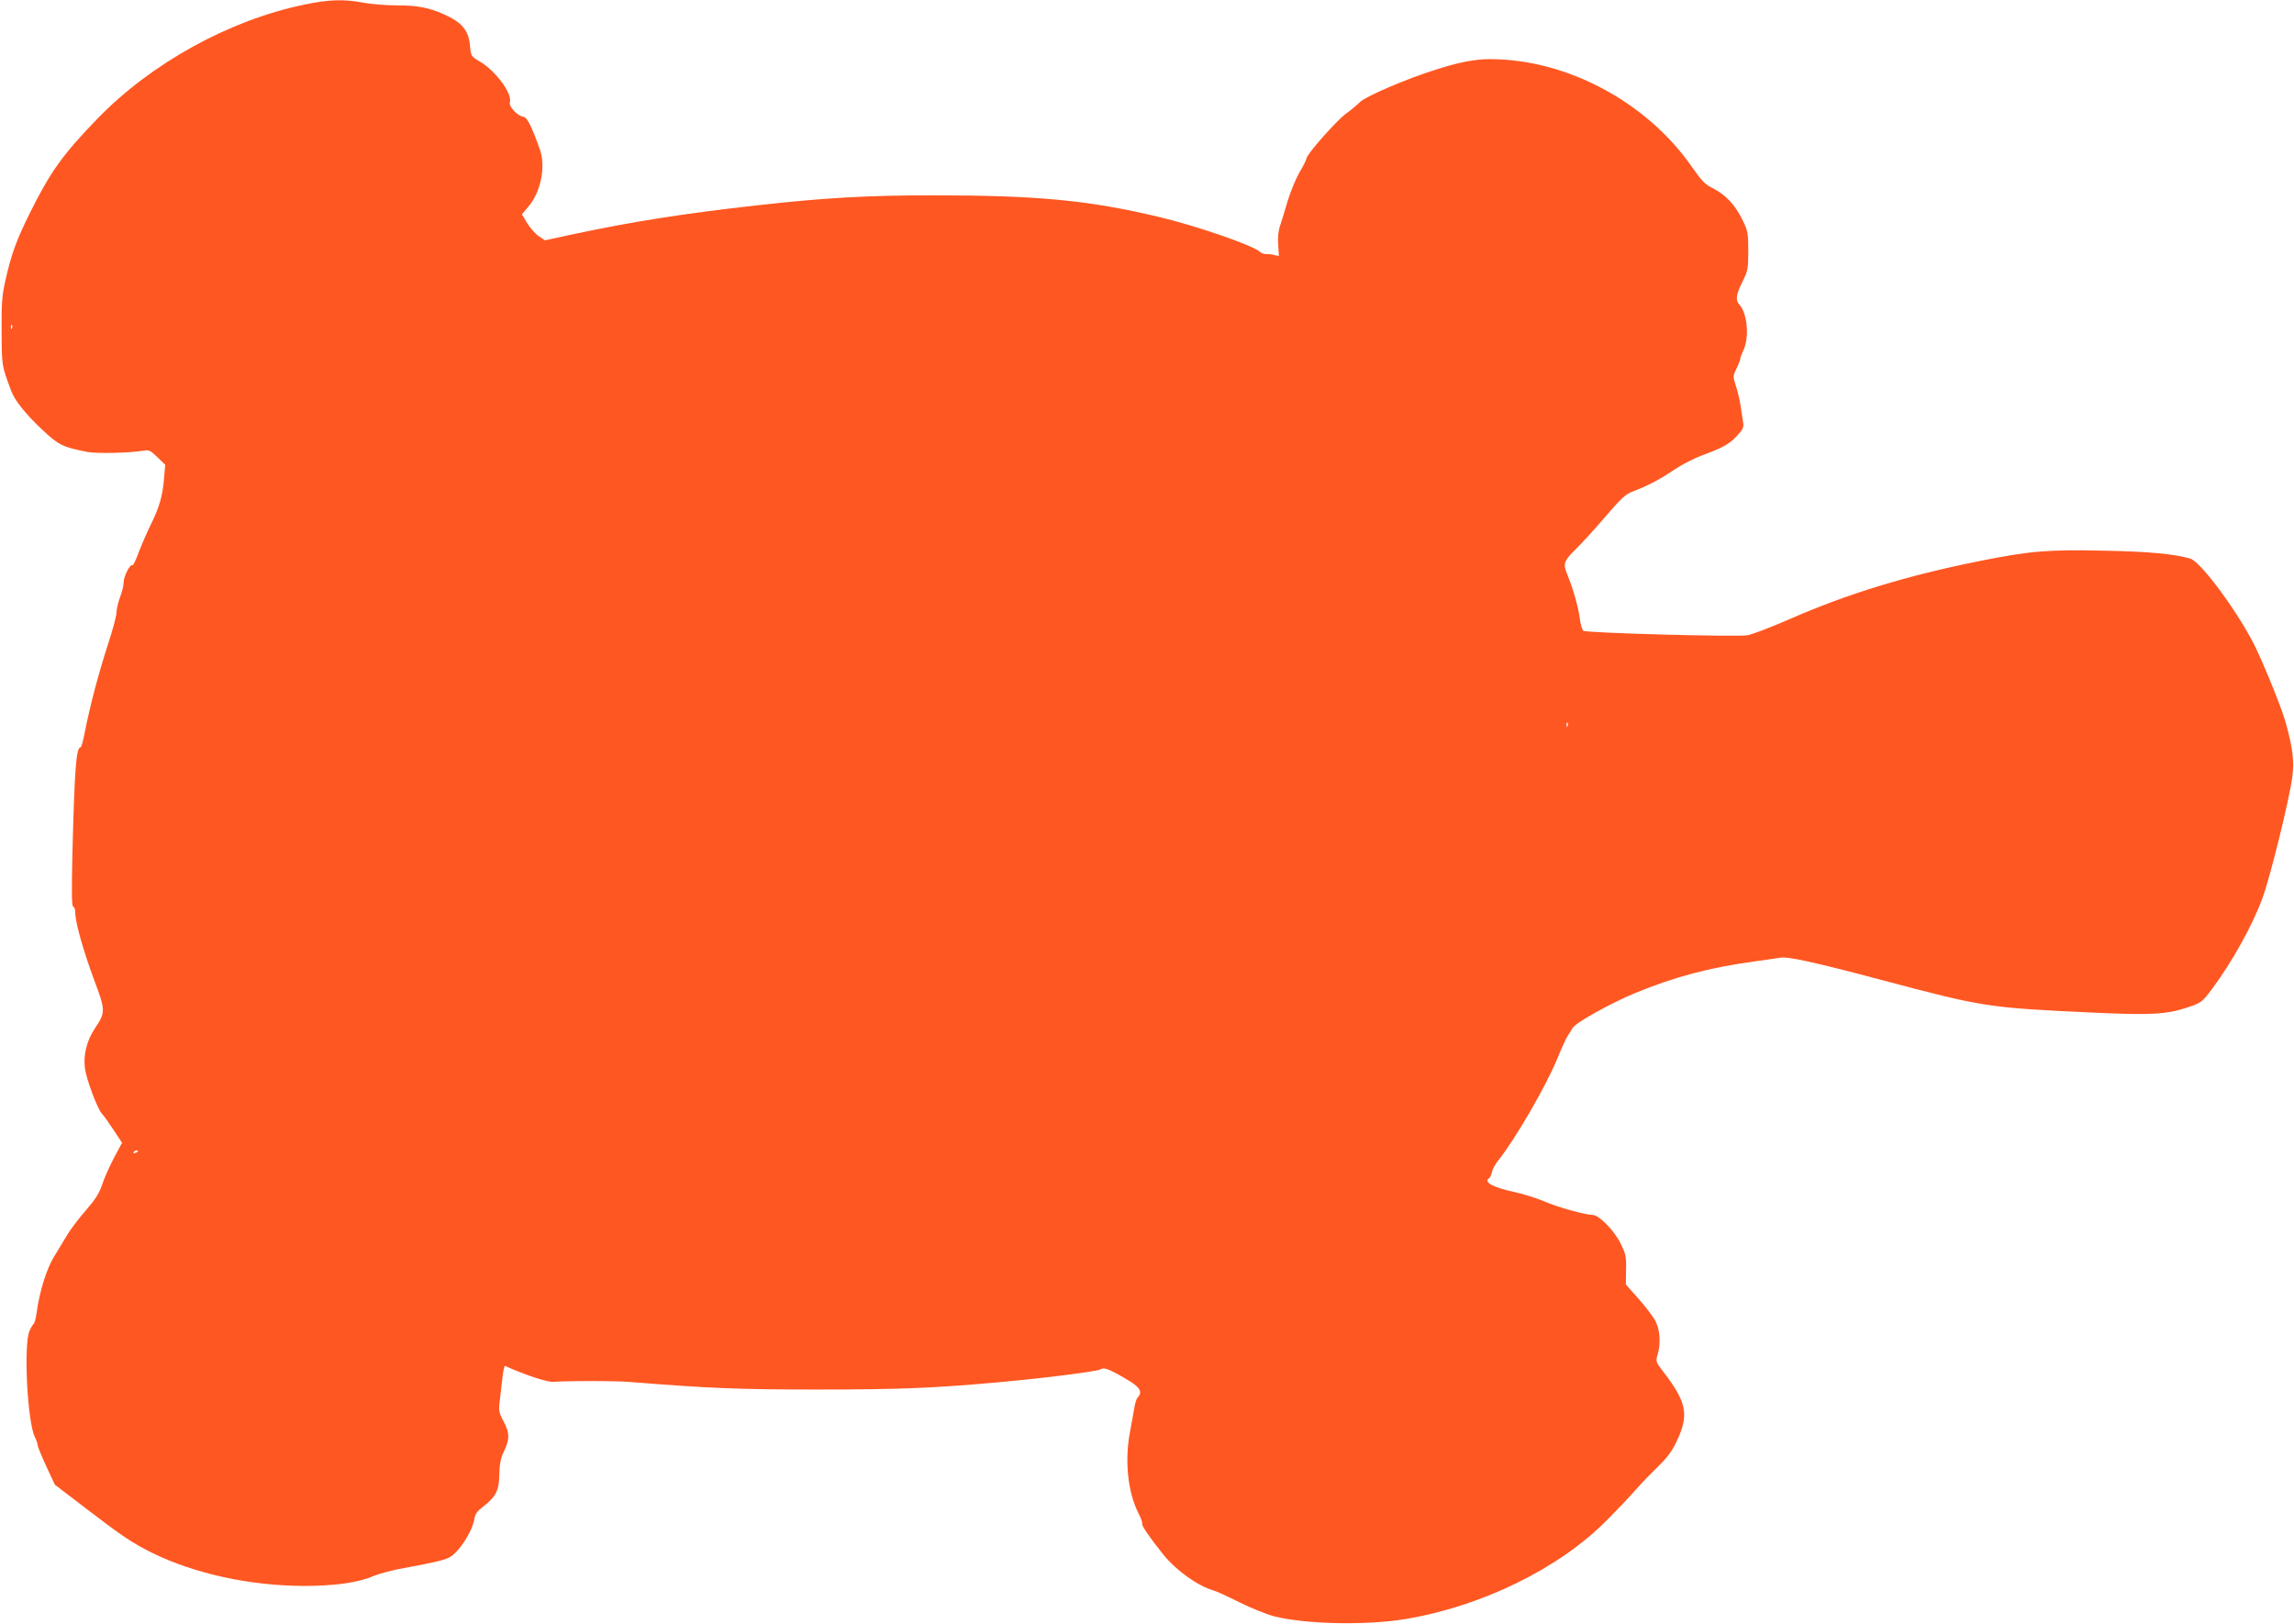
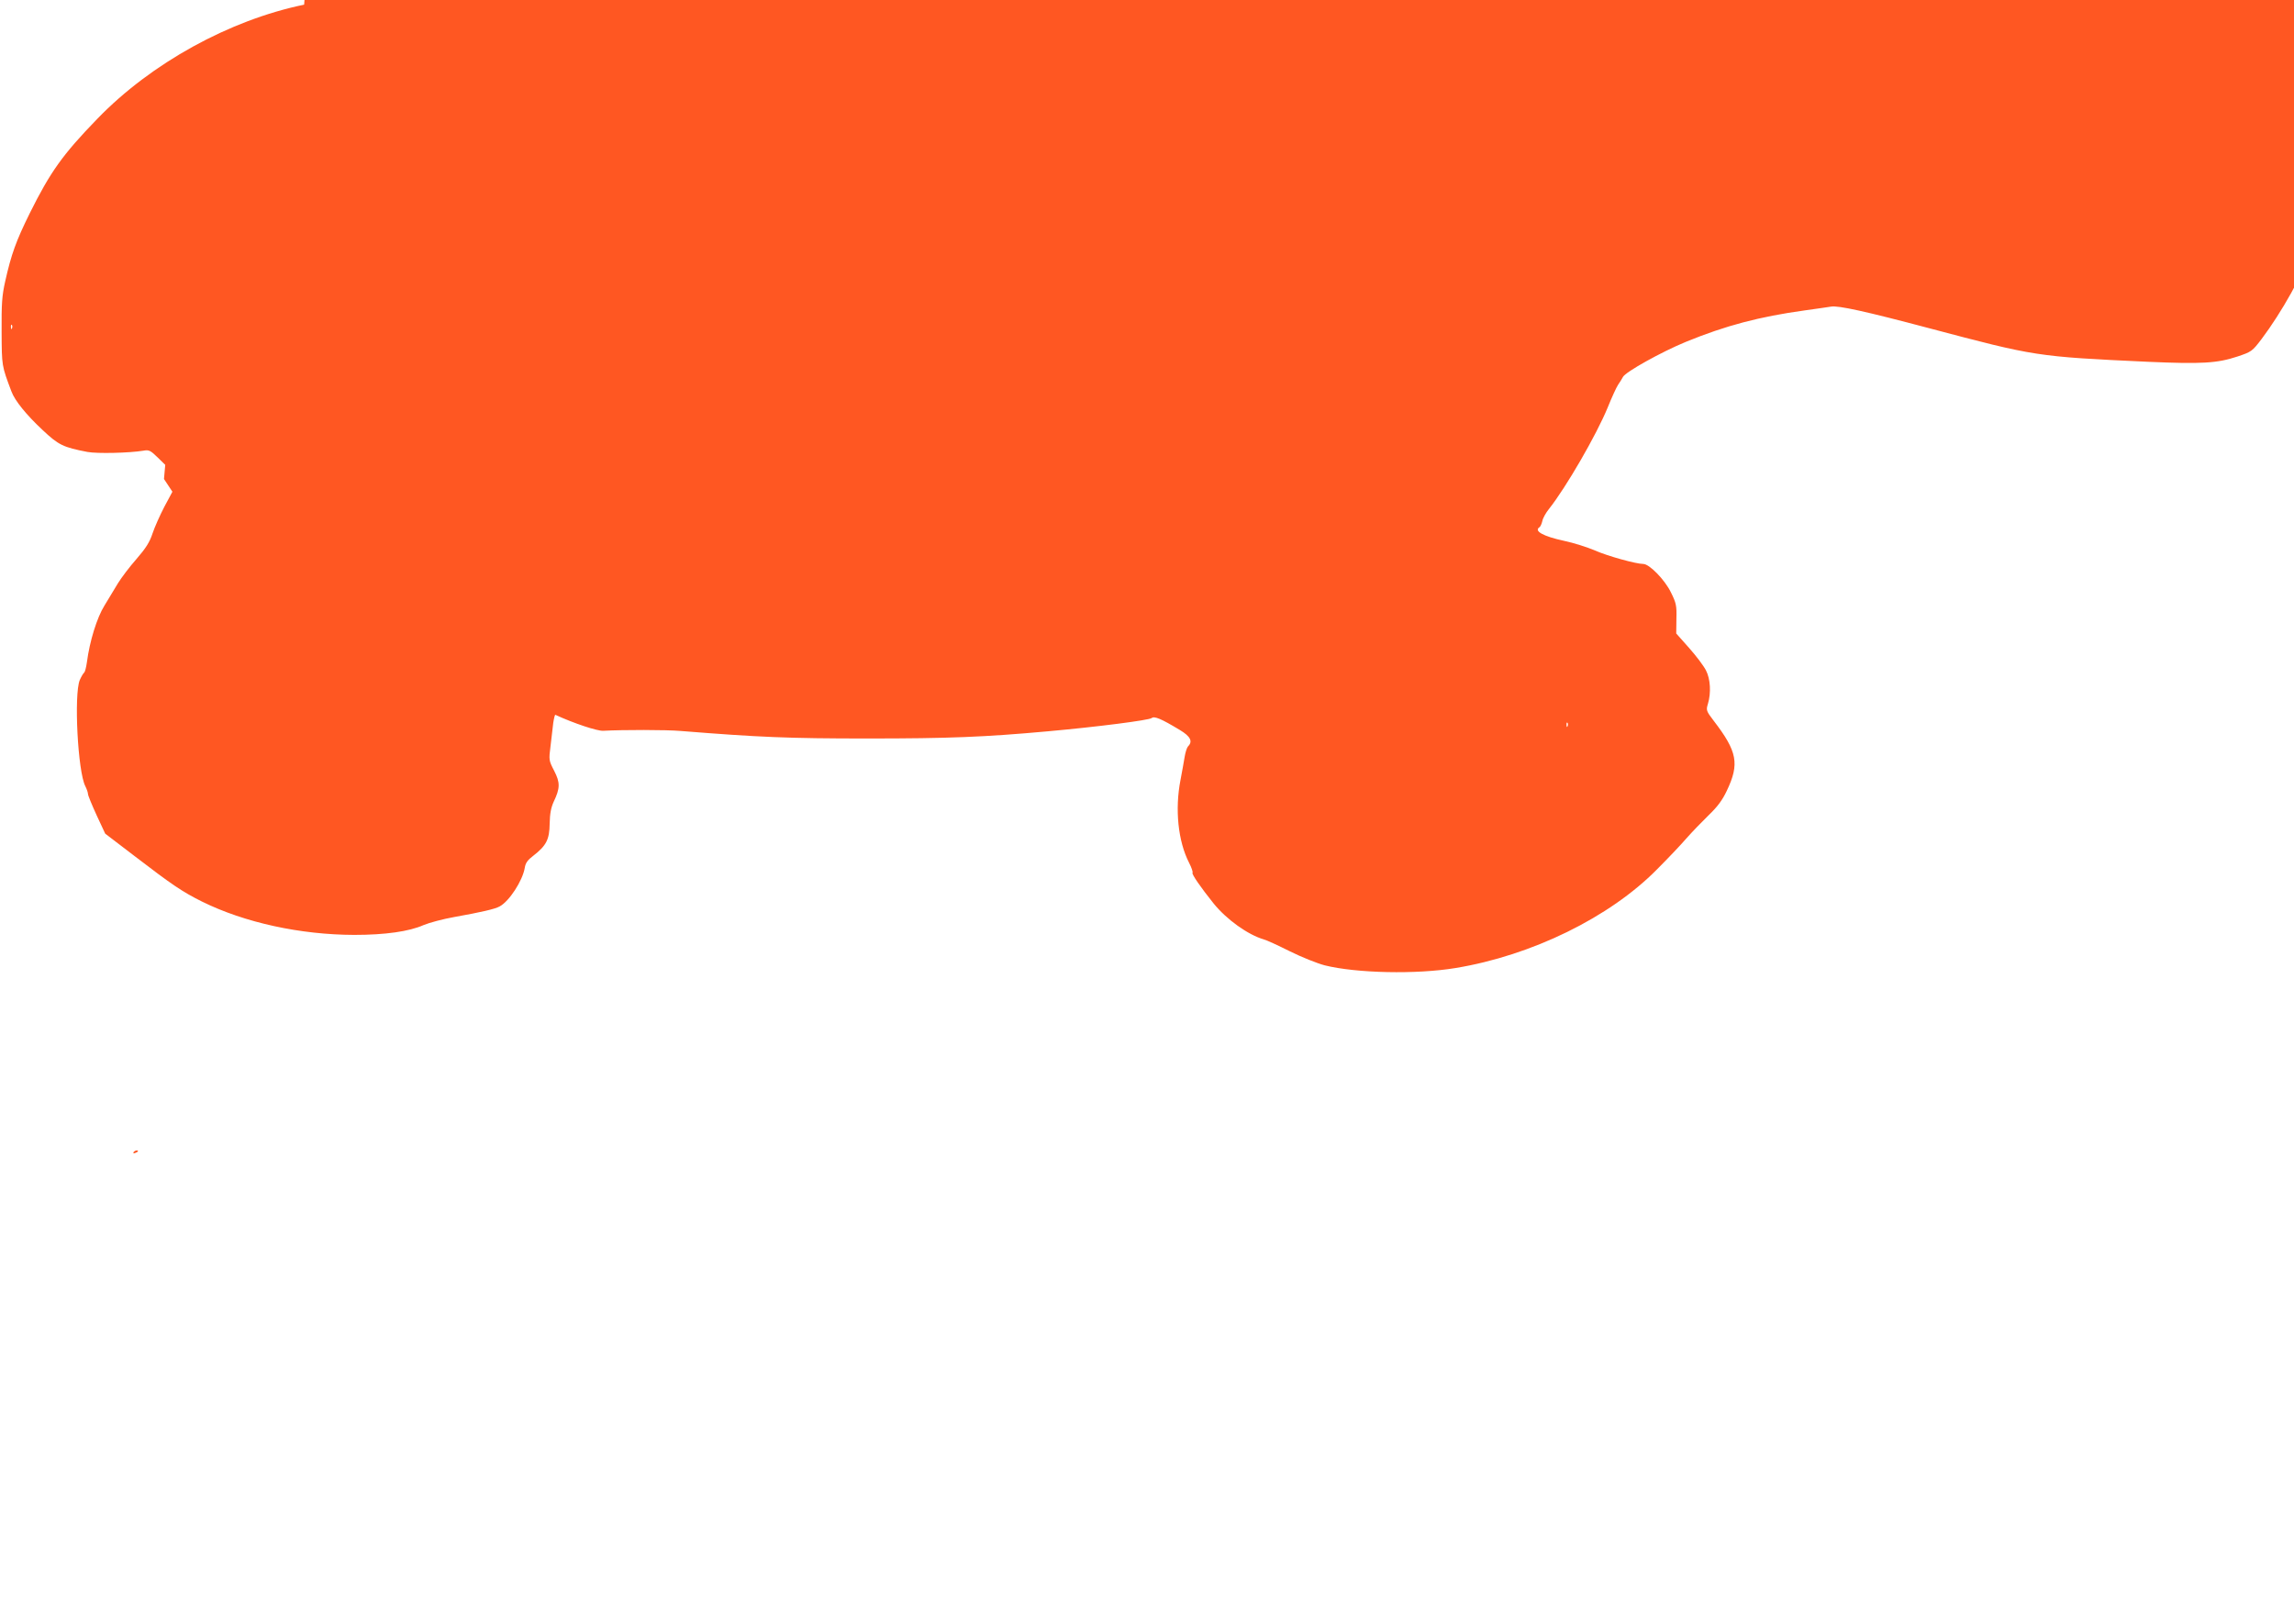
<svg xmlns="http://www.w3.org/2000/svg" version="1.0" width="1280pt" height="906pt" viewBox="0 0 1280 906" preserveAspectRatio="xMidYMid meet">
  <g transform="translate(0,906) scale(0.1,-0.1)" fill="#ff5722" stroke="none">
-     <path d="M1697 9034 c-417 -86 -854 -327 -1153 -636 -195 -201 -263 -297 -378 -528 -76 -154 -103 -228 -137 -380 -18 -80 -21 -124 -20 -281 1 -193 0 -188 55 -334 19 -51 83 -130 173 -214 90 -85 116 -97 251 -123 54 -10 232 -6 312 7 31 6 40 1 79 -37 l43 -42 -7 -79 c-8 -97 -27 -161 -75 -257 -20 -41 -50 -110 -66 -152 -15 -42 -31 -75 -35 -72 -13 8 -49 -62 -49 -95 0 -17 -9 -54 -20 -83 -11 -29 -20 -68 -20 -86 0 -18 -22 -101 -50 -185 -51 -159 -97 -332 -126 -479 -9 -49 -20 -88 -24 -88 -25 0 -34 -118 -46 -597 -5 -215 -4 -293 5 -293 6 0 11 -15 11 -33 0 -54 45 -213 104 -372 65 -173 66 -183 6 -273 -46 -68 -66 -149 -56 -224 8 -61 69 -224 94 -252 11 -11 40 -53 66 -92 l47 -71 -45 -84 c-24 -46 -54 -113 -66 -149 -16 -49 -38 -83 -90 -143 -38 -43 -84 -104 -103 -135 -19 -32 -53 -87 -75 -124 -42 -67 -83 -200 -98 -316 -4 -29 -11 -55 -15 -58 -5 -3 -16 -22 -25 -42 -33 -81 -11 -511 31 -592 8 -16 15 -36 15 -44 0 -8 22 -61 48 -118 l48 -103 165 -126 c210 -161 265 -198 375 -253 239 -118 549 -185 849 -186 174 0 307 19 388 55 31 13 109 34 172 45 145 26 226 44 252 59 53 28 128 143 140 215 4 27 16 44 48 68 72 56 90 90 91 179 1 56 8 90 22 121 37 77 37 108 3 174 -30 58 -30 60 -20 139 5 44 12 102 15 128 4 26 9 47 12 45 104 -48 234 -91 267 -89 111 6 351 6 432 -1 438 -35 601 -42 1043 -42 454 0 652 8 1005 40 278 25 565 62 580 74 15 12 52 -3 158 -67 58 -35 73 -63 45 -91 -6 -6 -15 -33 -19 -59 -4 -27 -15 -84 -23 -128 -32 -164 -14 -342 48 -463 14 -27 22 -52 19 -55 -6 -7 45 -81 118 -172 73 -90 191 -174 279 -200 14 -3 79 -33 145 -66 66 -33 154 -68 196 -79 177 -44 511 -51 729 -15 426 70 861 283 1125 551 61 61 135 139 165 174 30 34 86 92 123 128 50 48 77 85 101 136 72 151 59 219 -73 391 -42 55 -43 59 -32 95 18 60 14 138 -11 186 -12 24 -54 80 -94 125 l-72 81 1 82 c2 73 -1 88 -31 148 -34 70 -120 158 -154 158 -40 0 -199 44 -269 75 -42 18 -120 43 -173 54 -116 25 -170 55 -137 76 5 3 12 18 16 35 3 16 20 46 37 67 94 118 265 413 328 567 22 55 48 111 57 125 10 14 22 34 28 45 15 28 214 139 350 195 222 91 411 141 665 176 63 9 129 18 146 21 40 7 191 -26 549 -121 593 -157 596 -158 1221 -187 298 -13 384 -8 496 29 81 27 84 30 136 98 113 150 232 364 286 513 46 128 148 542 167 678 11 85 2 162 -38 304 -21 75 -104 282 -164 410 -89 187 -306 484 -368 503 -90 26 -228 39 -477 44 -317 7 -413 -1 -695 -57 -409 -82 -736 -182 -1059 -323 -107 -47 -215 -88 -240 -92 -72 -10 -900 13 -915 25 -7 6 -16 36 -20 68 -6 57 -40 175 -69 244 -26 61 -21 77 44 141 34 33 109 115 167 183 94 109 112 126 160 144 79 30 149 67 228 121 39 26 107 61 152 78 118 43 154 64 197 111 32 35 37 47 32 74 -3 17 -9 59 -14 92 -5 34 -17 84 -27 113 -16 50 -16 52 4 94 12 24 21 48 21 54 0 6 9 30 20 54 31 70 19 200 -23 247 -25 27 -21 56 16 131 30 61 32 72 32 171 0 97 -2 110 -31 170 -40 84 -95 143 -164 178 -47 23 -64 41 -119 120 -252 363 -699 602 -1128 602 -84 0 -173 -17 -309 -61 -154 -48 -386 -148 -415 -178 -14 -14 -50 -45 -81 -67 -55 -42 -218 -226 -218 -248 0 -6 -17 -41 -39 -77 -21 -37 -50 -108 -66 -160 -15 -52 -34 -113 -42 -137 -10 -28 -14 -66 -11 -107 l4 -64 -26 6 c-14 4 -34 6 -45 5 -11 0 -27 5 -35 13 -40 36 -357 146 -566 195 -391 93 -675 120 -1264 120 -360 0 -603 -14 -969 -55 -413 -46 -704 -92 -1028 -161 l-162 -35 -35 23 c-18 12 -47 45 -64 72 l-30 50 34 40 c73 85 101 228 65 326 -47 131 -70 175 -90 178 -34 5 -83 58 -76 81 15 49 -82 179 -170 229 -44 25 -48 31 -52 82 -7 90 -44 135 -148 181 -84 37 -146 49 -260 49 -60 0 -145 7 -188 15 -108 21 -192 18 -330 -11z m-1630 -1806 c-3 -8 -6 -5 -6 6 -1 11 2 17 5 13 3 -3 4 -12 1 -19z m8680 -2220 c-3 -8 -6 -5 -6 6 -1 11 2 17 5 13 3 -3 4 -12 1 -19z m-7977 -2372 c0 -2 -7 -7 -16 -10 -8 -3 -12 -2 -9 4 6 10 25 14 25 6z" />
+     <path d="M1697 9034 c-417 -86 -854 -327 -1153 -636 -195 -201 -263 -297 -378 -528 -76 -154 -103 -228 -137 -380 -18 -80 -21 -124 -20 -281 1 -193 0 -188 55 -334 19 -51 83 -130 173 -214 90 -85 116 -97 251 -123 54 -10 232 -6 312 7 31 6 40 1 79 -37 l43 -42 -7 -79 l47 -71 -45 -84 c-24 -46 -54 -113 -66 -149 -16 -49 -38 -83 -90 -143 -38 -43 -84 -104 -103 -135 -19 -32 -53 -87 -75 -124 -42 -67 -83 -200 -98 -316 -4 -29 -11 -55 -15 -58 -5 -3 -16 -22 -25 -42 -33 -81 -11 -511 31 -592 8 -16 15 -36 15 -44 0 -8 22 -61 48 -118 l48 -103 165 -126 c210 -161 265 -198 375 -253 239 -118 549 -185 849 -186 174 0 307 19 388 55 31 13 109 34 172 45 145 26 226 44 252 59 53 28 128 143 140 215 4 27 16 44 48 68 72 56 90 90 91 179 1 56 8 90 22 121 37 77 37 108 3 174 -30 58 -30 60 -20 139 5 44 12 102 15 128 4 26 9 47 12 45 104 -48 234 -91 267 -89 111 6 351 6 432 -1 438 -35 601 -42 1043 -42 454 0 652 8 1005 40 278 25 565 62 580 74 15 12 52 -3 158 -67 58 -35 73 -63 45 -91 -6 -6 -15 -33 -19 -59 -4 -27 -15 -84 -23 -128 -32 -164 -14 -342 48 -463 14 -27 22 -52 19 -55 -6 -7 45 -81 118 -172 73 -90 191 -174 279 -200 14 -3 79 -33 145 -66 66 -33 154 -68 196 -79 177 -44 511 -51 729 -15 426 70 861 283 1125 551 61 61 135 139 165 174 30 34 86 92 123 128 50 48 77 85 101 136 72 151 59 219 -73 391 -42 55 -43 59 -32 95 18 60 14 138 -11 186 -12 24 -54 80 -94 125 l-72 81 1 82 c2 73 -1 88 -31 148 -34 70 -120 158 -154 158 -40 0 -199 44 -269 75 -42 18 -120 43 -173 54 -116 25 -170 55 -137 76 5 3 12 18 16 35 3 16 20 46 37 67 94 118 265 413 328 567 22 55 48 111 57 125 10 14 22 34 28 45 15 28 214 139 350 195 222 91 411 141 665 176 63 9 129 18 146 21 40 7 191 -26 549 -121 593 -157 596 -158 1221 -187 298 -13 384 -8 496 29 81 27 84 30 136 98 113 150 232 364 286 513 46 128 148 542 167 678 11 85 2 162 -38 304 -21 75 -104 282 -164 410 -89 187 -306 484 -368 503 -90 26 -228 39 -477 44 -317 7 -413 -1 -695 -57 -409 -82 -736 -182 -1059 -323 -107 -47 -215 -88 -240 -92 -72 -10 -900 13 -915 25 -7 6 -16 36 -20 68 -6 57 -40 175 -69 244 -26 61 -21 77 44 141 34 33 109 115 167 183 94 109 112 126 160 144 79 30 149 67 228 121 39 26 107 61 152 78 118 43 154 64 197 111 32 35 37 47 32 74 -3 17 -9 59 -14 92 -5 34 -17 84 -27 113 -16 50 -16 52 4 94 12 24 21 48 21 54 0 6 9 30 20 54 31 70 19 200 -23 247 -25 27 -21 56 16 131 30 61 32 72 32 171 0 97 -2 110 -31 170 -40 84 -95 143 -164 178 -47 23 -64 41 -119 120 -252 363 -699 602 -1128 602 -84 0 -173 -17 -309 -61 -154 -48 -386 -148 -415 -178 -14 -14 -50 -45 -81 -67 -55 -42 -218 -226 -218 -248 0 -6 -17 -41 -39 -77 -21 -37 -50 -108 -66 -160 -15 -52 -34 -113 -42 -137 -10 -28 -14 -66 -11 -107 l4 -64 -26 6 c-14 4 -34 6 -45 5 -11 0 -27 5 -35 13 -40 36 -357 146 -566 195 -391 93 -675 120 -1264 120 -360 0 -603 -14 -969 -55 -413 -46 -704 -92 -1028 -161 l-162 -35 -35 23 c-18 12 -47 45 -64 72 l-30 50 34 40 c73 85 101 228 65 326 -47 131 -70 175 -90 178 -34 5 -83 58 -76 81 15 49 -82 179 -170 229 -44 25 -48 31 -52 82 -7 90 -44 135 -148 181 -84 37 -146 49 -260 49 -60 0 -145 7 -188 15 -108 21 -192 18 -330 -11z m-1630 -1806 c-3 -8 -6 -5 -6 6 -1 11 2 17 5 13 3 -3 4 -12 1 -19z m8680 -2220 c-3 -8 -6 -5 -6 6 -1 11 2 17 5 13 3 -3 4 -12 1 -19z m-7977 -2372 c0 -2 -7 -7 -16 -10 -8 -3 -12 -2 -9 4 6 10 25 14 25 6z" />
  </g>
</svg>